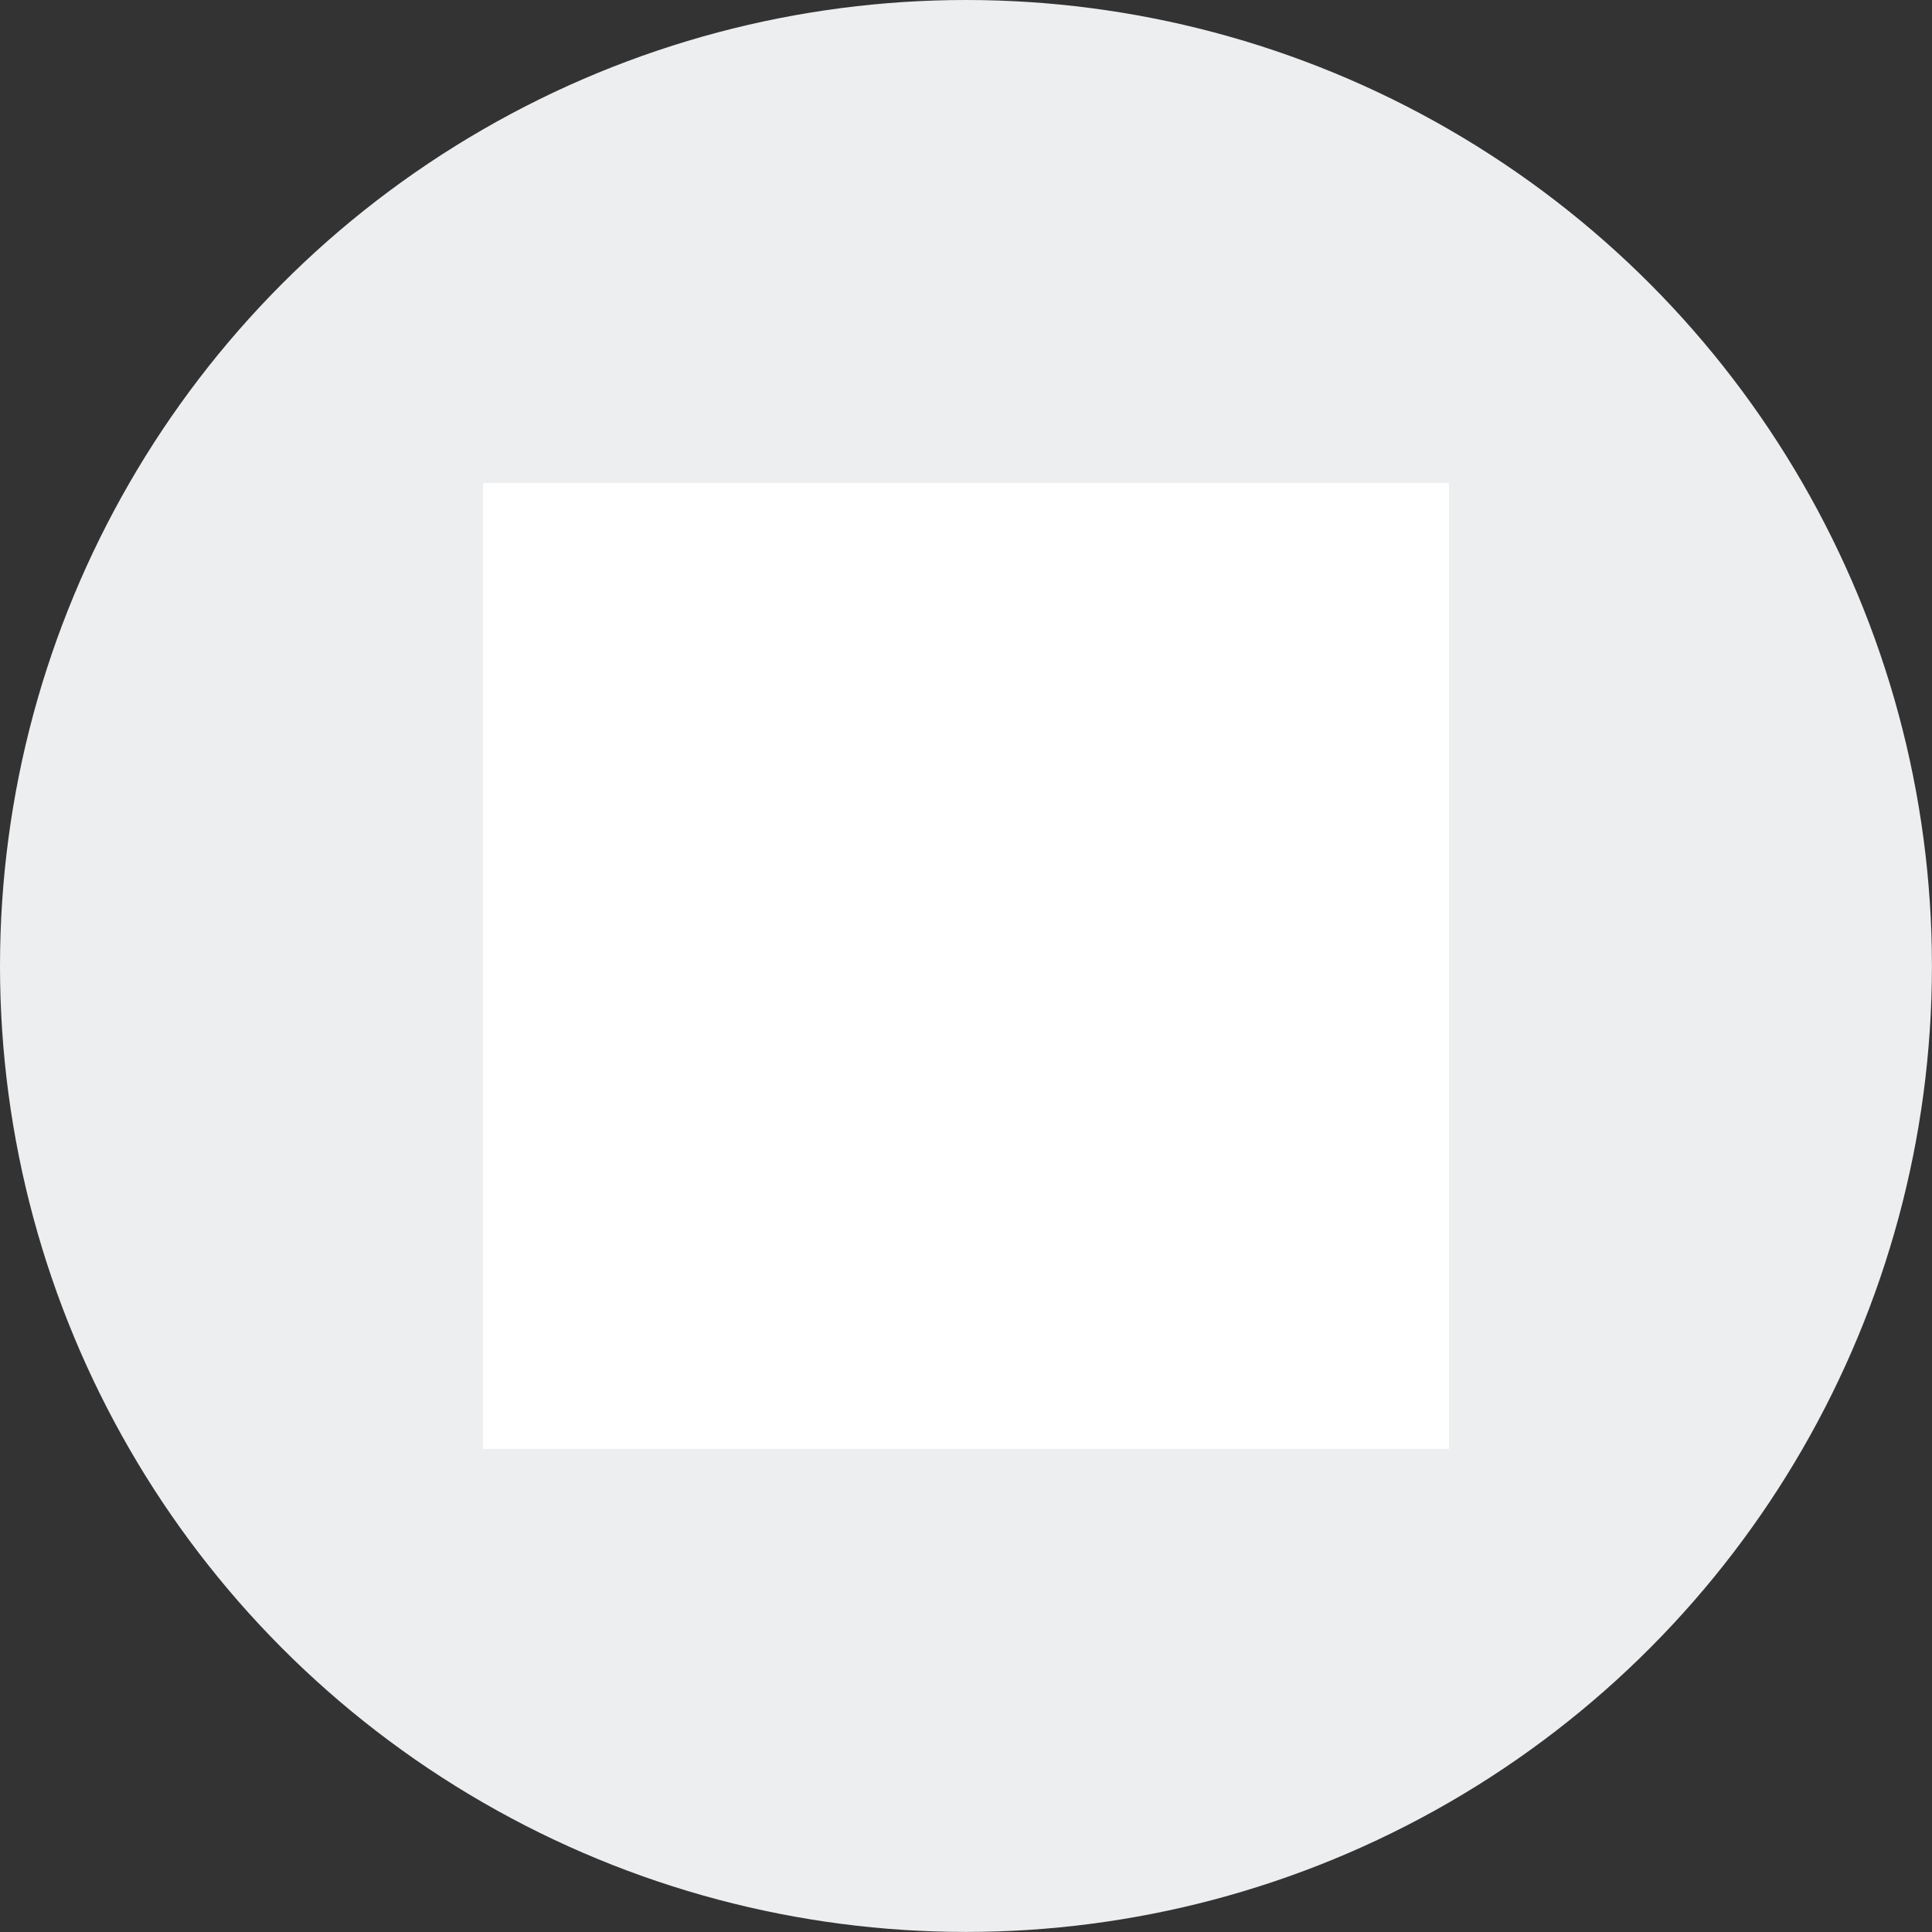
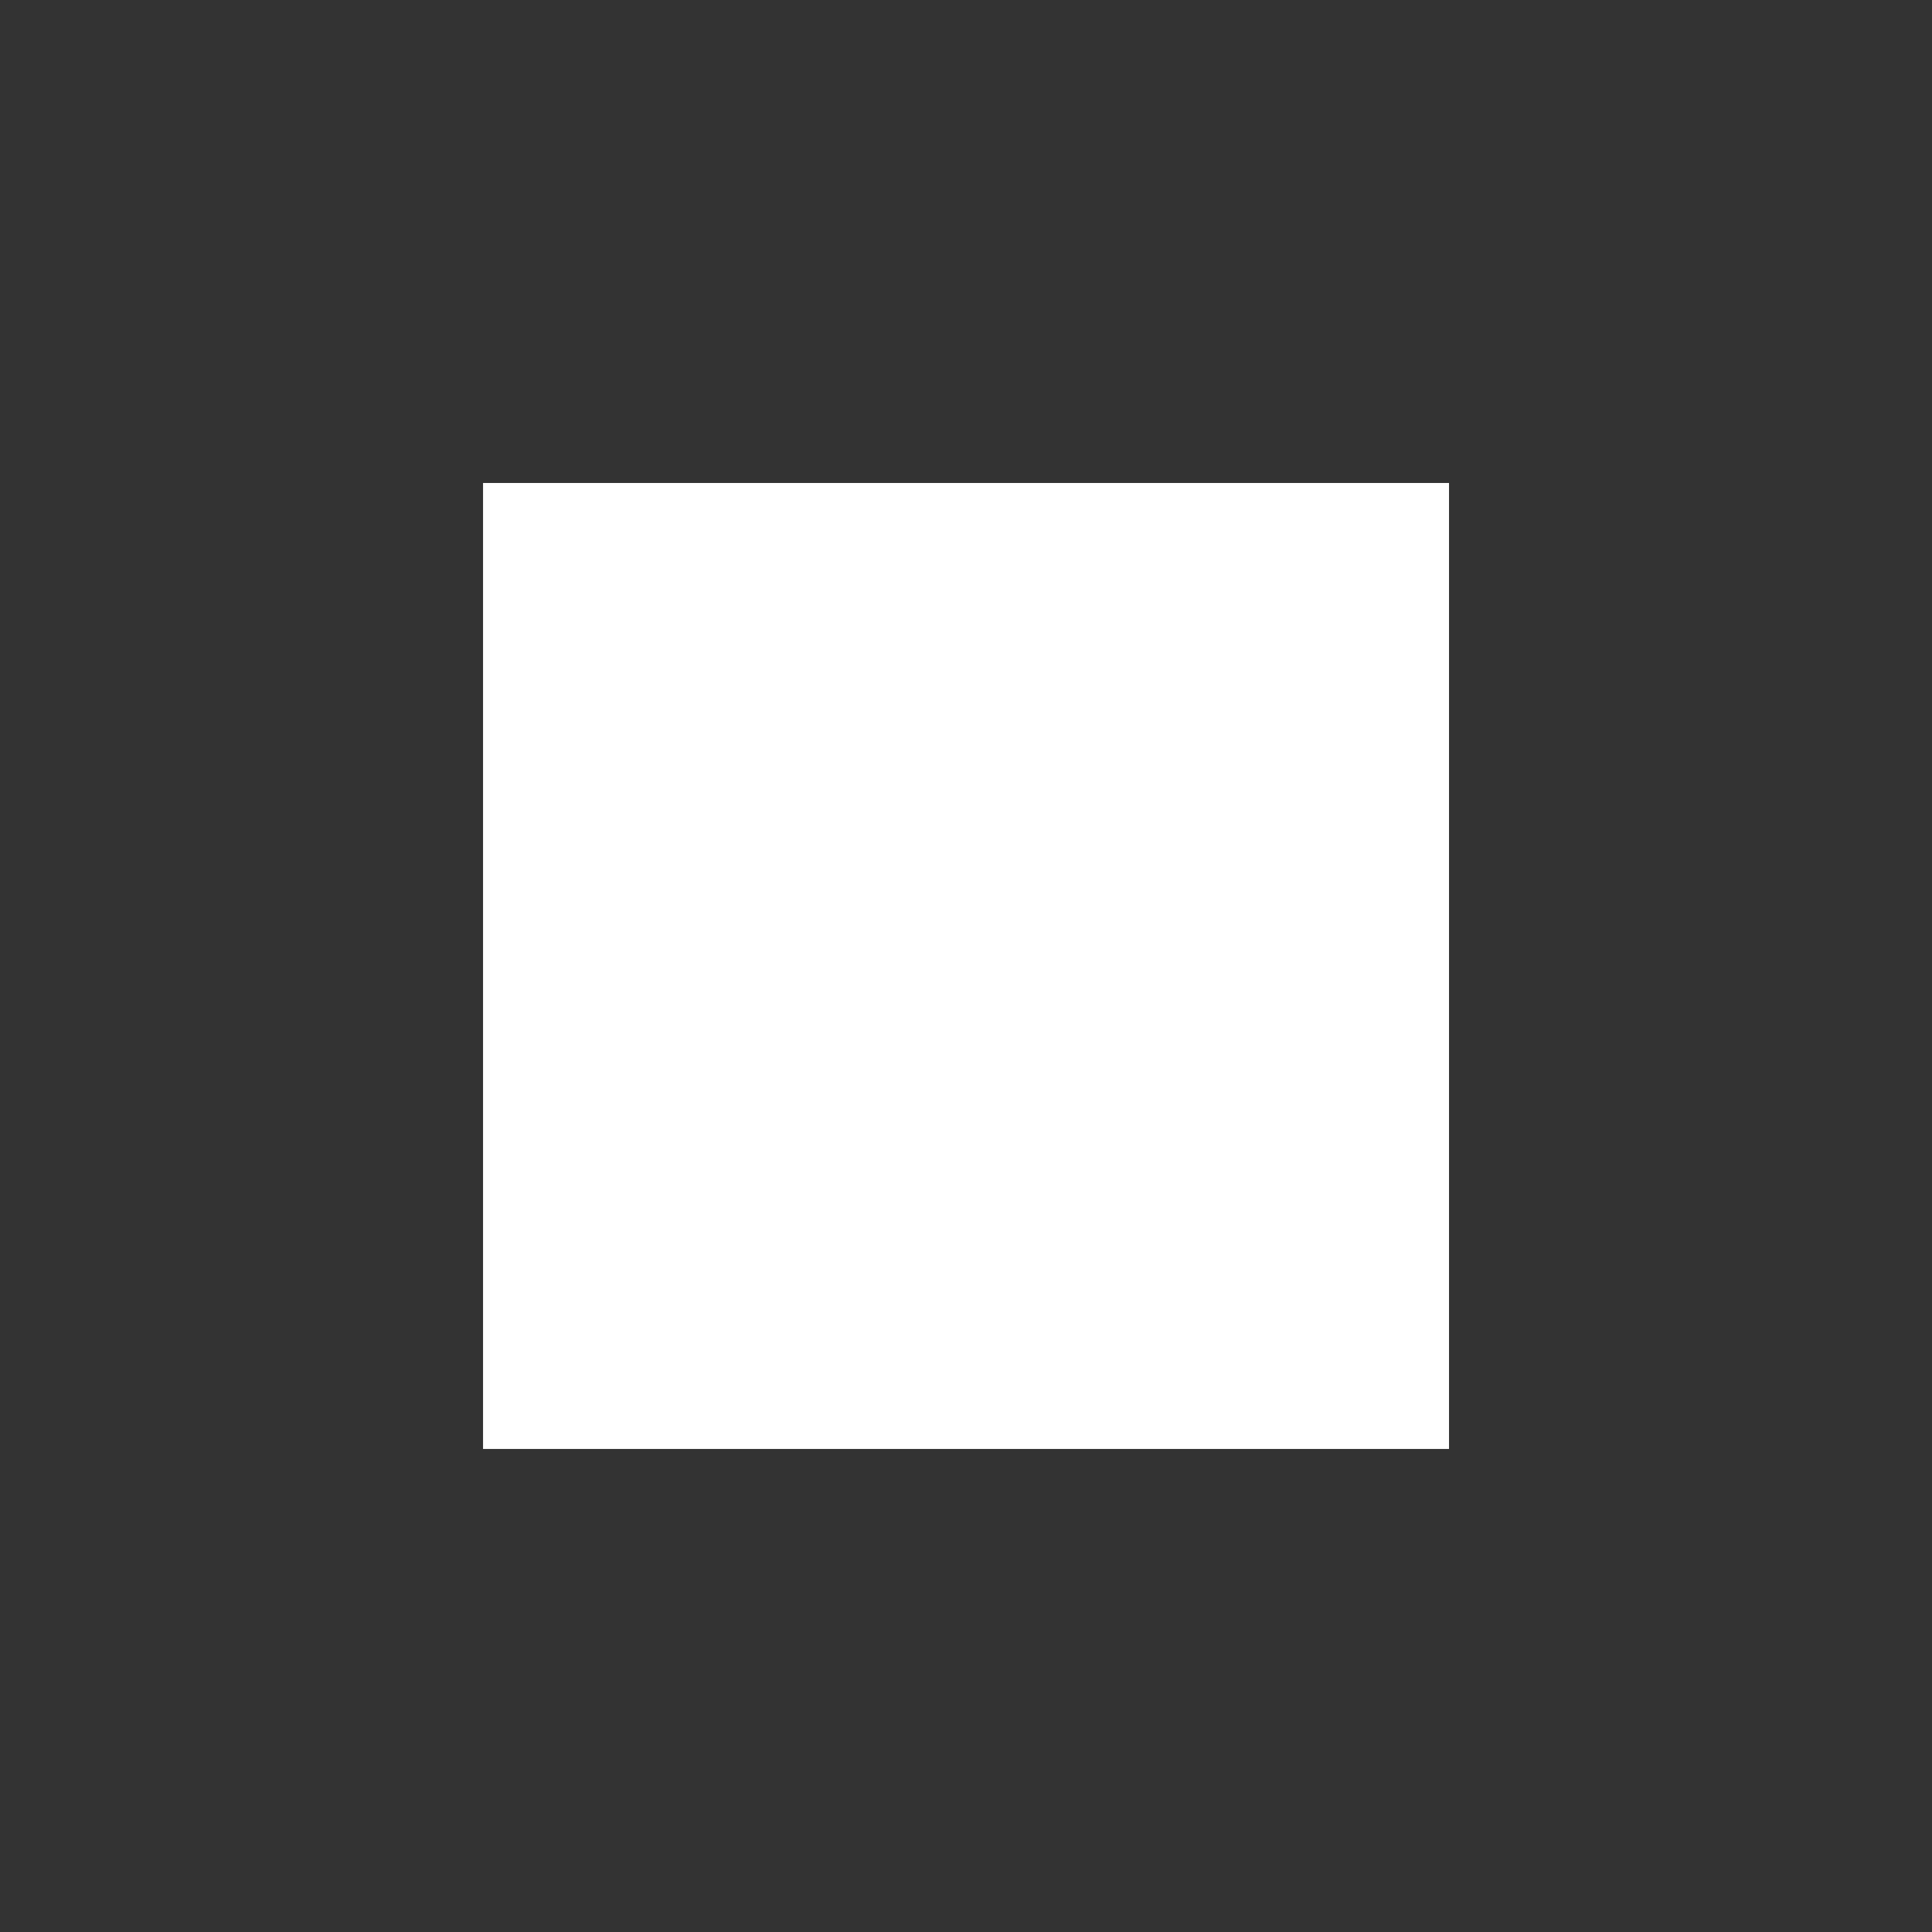
<svg xmlns="http://www.w3.org/2000/svg" width="30.005" height="30.005" viewBox="0 0 30.005 30.005">
  <rect x="0" y="0" width="30.005" height="30.005" fill="#333333" stroke="none" />
  <g id="Grupo_115" data-name="Grupo 115" transform="translate(-709.497 -5572.338)">
-     <circle id="Elipse_9" data-name="Elipse 9" cx="15.002" cy="15.002" r="15.002" transform="translate(709.497 5572.338)" fill="#edeef0" />
    <rect id="Rectángulo_11" data-name="Rectángulo 11" width="15.002" height="15.002" transform="translate(716.999 5579.839)" fill="#fff" />
  </g>
</svg>